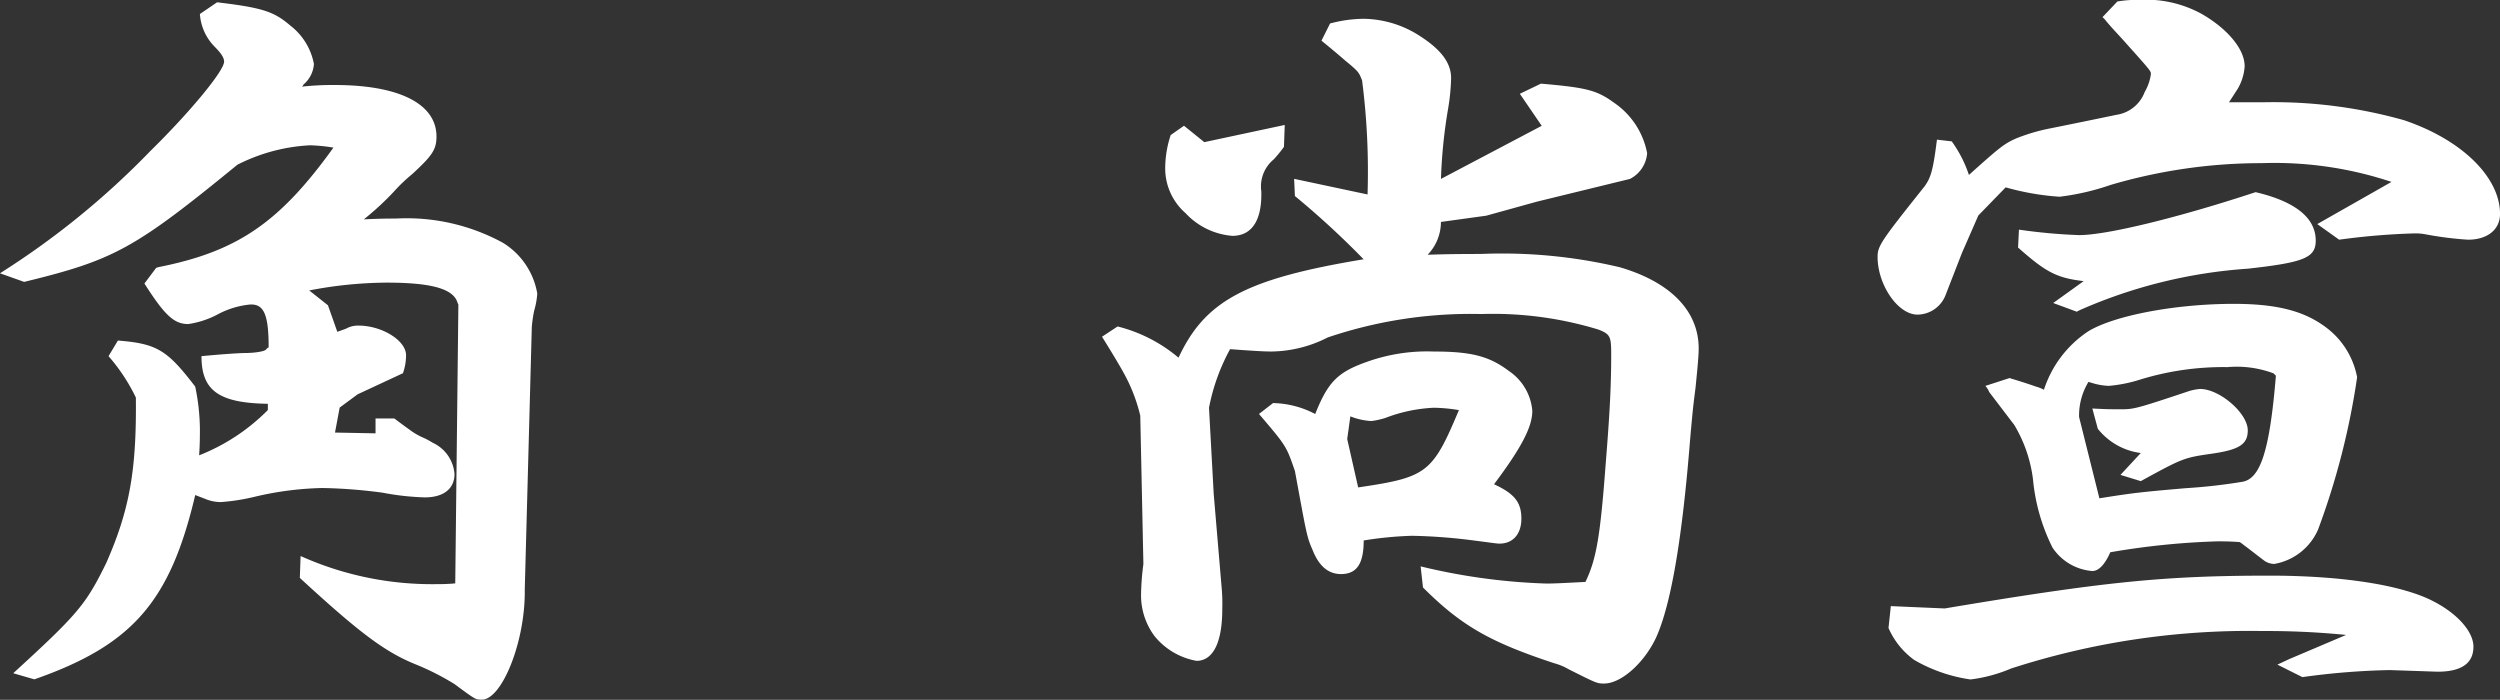
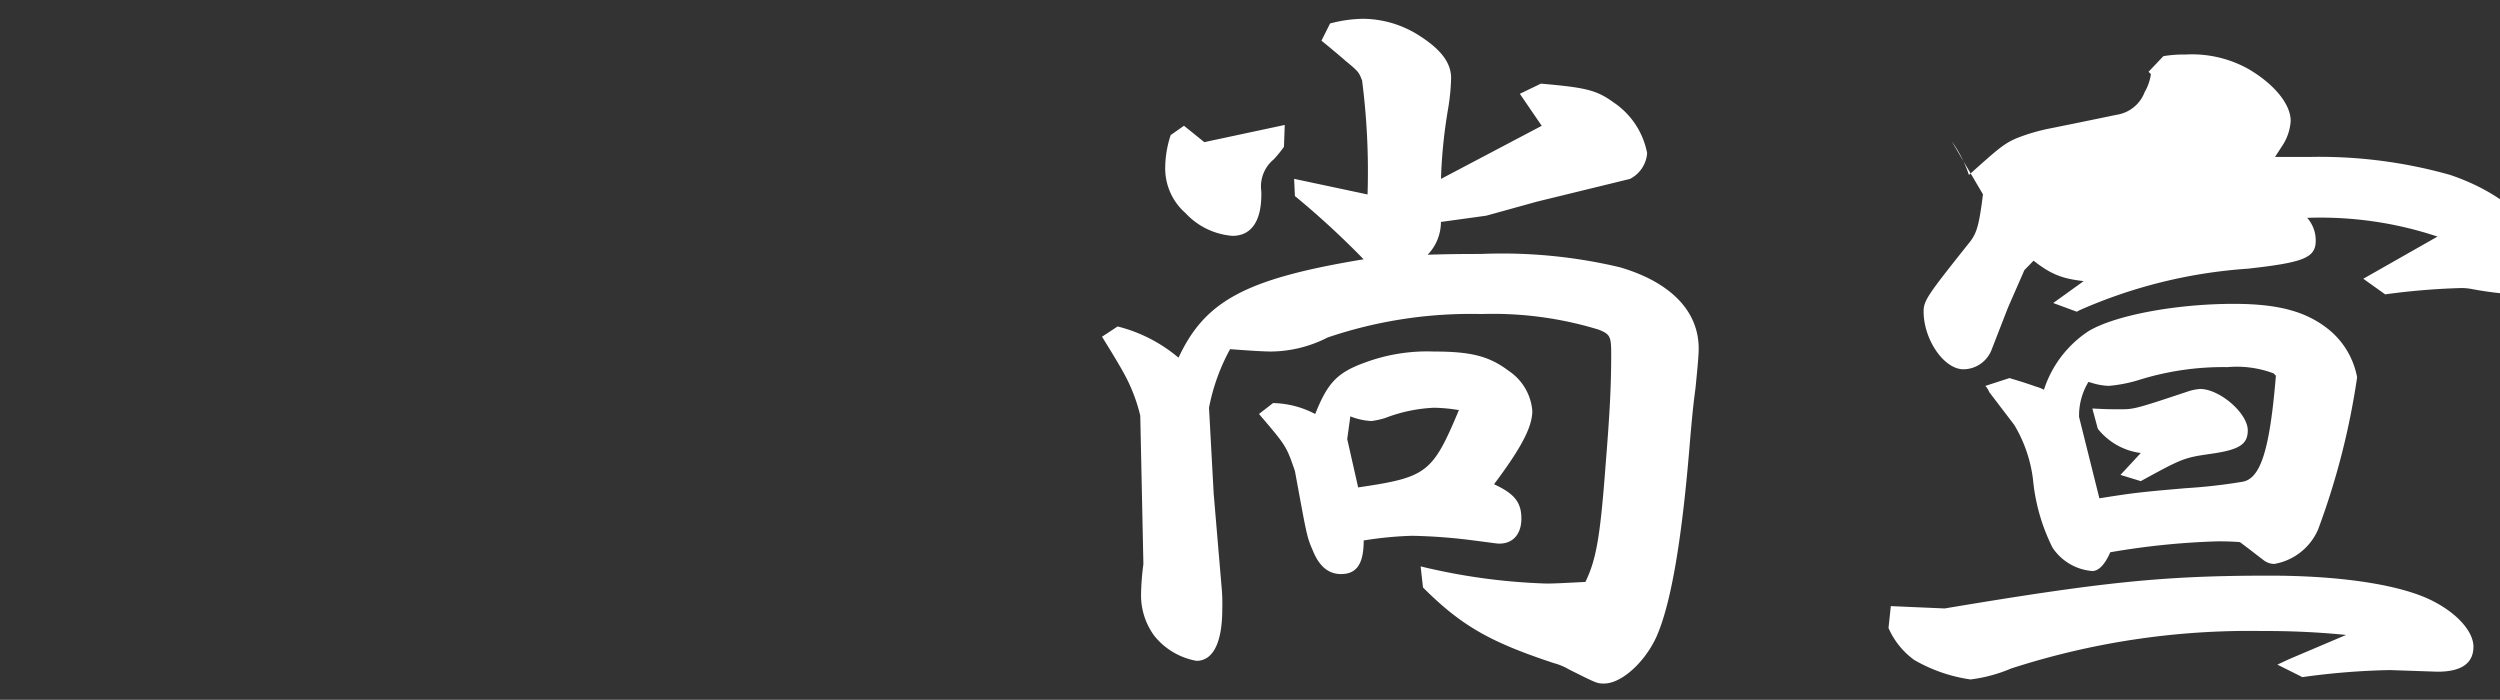
<svg xmlns="http://www.w3.org/2000/svg" width="154.146" height="43.147" viewBox="0 0 154.146 43.147">
  <rect x="0" y="0" width="154.146" height="43.147" fill="#333333" stroke="none" />
  <g id="グループ_634" data-name="グループ 634" transform="translate(-236.584 -732.917)">
-     <path id="パス_907" data-name="パス 907" d="M237.4,774.657c4-3.659,4.478-4.237,5.731-6.789,1.444-3.275,1.878-5.731,1.83-10.209a11.33,11.33,0,0,0-1.685-2.552l.578-.963c2.408.193,3.034.578,4.767,2.841a13.326,13.326,0,0,1,.289,2.6c0,.385,0,.963-.048,1.637a12.271,12.271,0,0,0,4.238-2.793v-.385c-3.034-.048-4.093-.818-4.093-2.937,1.493-.144,2.456-.193,2.649-.193.626,0,1.3-.1,1.349-.241.048-.048.1-.1.144-.1,0-2.023-.289-2.7-1.156-2.649a5.345,5.345,0,0,0-2.022.626,5.556,5.556,0,0,1-1.782.578c-.867,0-1.445-.53-2.7-2.5l.722-.963.145-.048c4.864-.963,7.464-2.745,10.787-7.368a10.243,10.243,0,0,0-1.445-.144,11.1,11.1,0,0,0-4.478,1.2c-6.357,5.2-7.609,5.875-13.146,7.223l-1.493-.53a50,50,0,0,0,9.294-7.56c2.359-2.312,4.527-4.912,4.527-5.49,0-.241-.192-.529-.578-.915a3.183,3.183,0,0,1-.915-2.022l1.06-.722c2.841.337,3.515.578,4.527,1.444a3.894,3.894,0,0,1,1.444,2.359,1.825,1.825,0,0,1-.626,1.252l-.1.145a16.8,16.8,0,0,1,2.023-.1c3.949,0,6.26,1.156,6.26,3.178,0,.818-.289,1.2-1.493,2.312a10.393,10.393,0,0,0-1.156,1.107,17.4,17.4,0,0,1-1.83,1.685c1.059-.048,1.493-.048,1.974-.048a12.385,12.385,0,0,1,6.6,1.493,4.57,4.57,0,0,1,2.119,3.13,4.894,4.894,0,0,1-.192,1.06,8.052,8.052,0,0,0-.145,1.011l-.434,16.18c.048,3.178-1.4,6.79-2.649,6.79-.385,0-.385,0-1.686-.963a16,16,0,0,0-2.359-1.2c-1.926-.771-3.515-1.975-7.175-5.345l.048-1.348a19.787,19.787,0,0,0,8.379,1.734c.193,0,.674,0,1.156-.048l.193-17.191-.048-.1c-.241-.867-1.589-1.253-4.382-1.253a25.747,25.747,0,0,0-4.767.482l1.155.915.578,1.637.53-.192a1.524,1.524,0,0,1,.771-.193c1.444,0,2.937.915,2.937,1.83a3.349,3.349,0,0,1-.192,1.107l-2.793,1.3-1.108.818-.289,1.541,2.5.048v-.915H260.9c.385.289.578.433.915.674a4.162,4.162,0,0,0,.915.53,5.2,5.2,0,0,1,.53.289,2.319,2.319,0,0,1,1.348,1.926c0,.915-.674,1.445-1.83,1.445a16.123,16.123,0,0,1-2.6-.289,31.613,31.613,0,0,0-3.708-.289,19.68,19.68,0,0,0-4.141.53,12.857,12.857,0,0,1-2.119.337,2.455,2.455,0,0,1-.963-.192l-.626-.241c-1.541,6.549-3.852,9.246-9.92,11.364Z" transform="translate(0 -0.23)" fill="#fff" />
    <path id="パス_908" data-name="パス 908" d="M413.384,754.881a9.334,9.334,0,0,1,3.756,1.926c1.637-3.515,4.141-4.864,11.413-6.068a52.573,52.573,0,0,0-4.237-3.9l-.048-1.06,4.527.963a43.974,43.974,0,0,0-.337-7.031c-.192-.481-.192-.53-1.011-1.2-.722-.626-1.2-1.011-1.493-1.252l.53-1.059a8.224,8.224,0,0,1,2.07-.289,6.506,6.506,0,0,1,3.467,1.06c1.348.867,1.926,1.686,1.926,2.6a13.122,13.122,0,0,1-.192,1.926,31.406,31.406,0,0,0-.433,4.286l6.212-3.274-1.349-1.974,1.3-.626c2.745.241,3.419.386,4.478,1.156a4.862,4.862,0,0,1,2.071,3.13,1.941,1.941,0,0,1-1.06,1.589l-5.731,1.4-3.13.867-2.793.385a2.924,2.924,0,0,1-.819,2.023c1.444-.048,2.5-.048,3.275-.048a31.421,31.421,0,0,1,8.572.819c3.13.915,4.864,2.7,4.864,5.008,0,.385-.048.963-.193,2.408-.1.819-.145,1.011-.337,3.227-.481,6.019-1.156,10.064-2.071,12.135-.722,1.589-2.167,2.889-3.226,2.889-.434,0-.434,0-2.167-.867a3.705,3.705,0,0,0-.915-.385c-3.949-1.3-5.73-2.312-8.09-4.671l-.145-1.3a37.687,37.687,0,0,0,7.753,1.059c.578,0,1.348-.048,2.408-.1.674-1.4.915-2.793,1.252-7.32.241-2.985.337-4.719.337-6.694,0-1.108-.048-1.252-.77-1.541a22.236,22.236,0,0,0-7.223-.963,27.5,27.5,0,0,0-9.487,1.444,7.794,7.794,0,0,1-3.467.867c-.481,0-1.252-.048-2.552-.145a12.4,12.4,0,0,0-1.3,3.612l.289,5.3.481,5.682a11.045,11.045,0,0,1,.048,1.445c0,2.071-.578,3.178-1.589,3.178a4.3,4.3,0,0,1-2.6-1.541,4.207,4.207,0,0,1-.819-2.5,15.826,15.826,0,0,1,.145-1.926l-.193-9.15a10.32,10.32,0,0,0-1.059-2.7c-.1-.193-.578-1.011-1.3-2.167Zm4.093-12.376,1.252,1.011,4.96-1.06-.048,1.349a8.028,8.028,0,0,1-.626.77,2.162,2.162,0,0,0-.771,1.974c.048,1.782-.578,2.745-1.782,2.745a4.409,4.409,0,0,1-2.889-1.4,3.662,3.662,0,0,1-1.252-2.889,6.48,6.48,0,0,1,.337-1.926Zm5.49,17.1a5.8,5.8,0,0,1,2.6.674c.771-1.926,1.348-2.552,3.082-3.178a11.027,11.027,0,0,1,4.238-.674c2.312,0,3.419.289,4.623,1.2a3.28,3.28,0,0,1,1.444,2.456c0,.963-.626,2.215-2.36,4.527,1.252.578,1.686,1.107,1.686,2.119,0,.963-.529,1.541-1.348,1.541-.192,0-.434-.048-1.589-.193a33.8,33.8,0,0,0-3.8-.289,22.289,22.289,0,0,0-2.986.289c0,1.445-.433,2.071-1.4,2.071q-1.156,0-1.734-1.445c-.385-.867-.385-1.011-1.107-4.911-.53-1.541-.53-1.541-2.215-3.516Zm5.249,5.2c4.238-.626,4.575-.867,6.212-4.767a10.174,10.174,0,0,0-1.541-.145,9.47,9.47,0,0,0-2.986.626,4.91,4.91,0,0,1-.867.193,4.009,4.009,0,0,1-1.3-.289l-.193,1.4Z" transform="translate(-107.89 -1.835)" fill="#fff" />
-     <path id="パス_909" data-name="パス 909" d="M540.743,741.633a7.66,7.66,0,0,1,1.06,2.071c1.878-1.686,2.167-1.926,2.937-2.263a11.7,11.7,0,0,1,1.926-.578c1.444-.289,2.841-.578,4.238-.867a2.2,2.2,0,0,0,1.734-1.4,3,3,0,0,0,.385-1.108c0-.192,0-.192-1.638-2.023-.385-.434-.818-.867-1.2-1.348l-.145-.145.915-.963a7.3,7.3,0,0,1,1.348-.1,7.142,7.142,0,0,1,3.853.867c1.589.915,2.648,2.167,2.648,3.226a3.14,3.14,0,0,1-.434,1.4l-.53.819h2.215a29.644,29.644,0,0,1,8.572,1.107c3.564,1.2,5.923,3.515,5.923,5.779,0,.963-.771,1.589-1.975,1.589a21.324,21.324,0,0,1-2.648-.337,3.41,3.41,0,0,0-.77-.048,42.834,42.834,0,0,0-4.527.385l-1.348-.963,4.575-2.6a22.8,22.8,0,0,0-7.994-1.156,32.861,32.861,0,0,0-9.342,1.348,15.065,15.065,0,0,1-3.13.722,16,16,0,0,1-3.323-.578l-1.685,1.734-1.011,2.312-1.011,2.6a1.873,1.873,0,0,1-1.734,1.2c-1.2,0-2.456-1.83-2.456-3.564,0-.674.241-1.011,2.889-4.334.385-.529.53-.963.771-2.889Zm-.434,28.8c9.776-1.637,13.483-2.023,20.033-2.023,4.478,0,8.186.578,10.112,1.589,1.493.771,2.456,1.878,2.456,2.793,0,1.011-.722,1.541-2.215,1.541l-2.938-.1a44.725,44.725,0,0,0-5.394.434l-1.541-.771.722-.337,3.515-1.493a49.561,49.561,0,0,0-5.153-.241,47.635,47.635,0,0,0-15.506,2.312,9.237,9.237,0,0,1-2.5.674,9.638,9.638,0,0,1-3.467-1.2,4.8,4.8,0,0,1-1.589-1.974l.144-1.348Zm4-14.206.145.048c.818.241,1.348.434,1.492.482a2.357,2.357,0,0,1,.482.192,6.834,6.834,0,0,1,2.745-3.611c1.589-.963,5.345-1.686,8.957-1.686,2.649,0,4.334.434,5.682,1.445a4.975,4.975,0,0,1,1.926,3.082,45.707,45.707,0,0,1-2.408,9.39,3.61,3.61,0,0,1-2.7,2.119,1.093,1.093,0,0,1-.529-.145c-.1-.048-.626-.481-1.589-1.2-.578-.048-1.107-.048-1.349-.048a46.538,46.538,0,0,0-6.645.674c-.337.771-.722,1.156-1.107,1.156a3.248,3.248,0,0,1-2.456-1.445,11.864,11.864,0,0,1-1.2-4.19,8.549,8.549,0,0,0-1.156-3.371l-1.541-2.023a1.343,1.343,0,0,0-.241-.385Zm.578-9.15a34.54,34.54,0,0,0,3.708.337c1.734,0,6.213-1.107,10.883-2.649,2.456.578,3.708,1.589,3.708,2.986,0,1.06-.722,1.348-4.19,1.733a30.817,30.817,0,0,0-10.353,2.552l-.192.1L547,751.6l1.878-1.349c-1.637-.192-2.312-.53-4.045-2.071Zm4.96,16.565c2.119-.337,2.552-.385,5.345-.626a33.688,33.688,0,0,0,3.419-.385c1.156-.145,1.734-1.878,2.119-6.549l-.145-.144a6.456,6.456,0,0,0-2.841-.385,17.4,17.4,0,0,0-5.393.771,8.844,8.844,0,0,1-1.926.385,3.9,3.9,0,0,1-.915-.145l-.337-.1a3.992,3.992,0,0,0-.578,2.167Zm-.434-5.538c.867.048,1.107.048,1.686.048.867,0,.915,0,4.237-1.108a3.064,3.064,0,0,1,.722-.144c1.2,0,2.938,1.493,2.938,2.552,0,.867-.53,1.2-2.263,1.445-1.685.241-1.782.289-4.334,1.686l-1.252-.385,1.252-1.349a4.043,4.043,0,0,1-2.649-1.493Z" transform="translate(-183.818)" fill="#fff" />
+     <path id="パス_909" data-name="パス 909" d="M540.743,741.633a7.66,7.66,0,0,1,1.06,2.071c1.878-1.686,2.167-1.926,2.937-2.263a11.7,11.7,0,0,1,1.926-.578c1.444-.289,2.841-.578,4.238-.867a2.2,2.2,0,0,0,1.734-1.4,3,3,0,0,0,.385-1.108l-.145-.145.915-.963a7.3,7.3,0,0,1,1.348-.1,7.142,7.142,0,0,1,3.853.867c1.589.915,2.648,2.167,2.648,3.226a3.14,3.14,0,0,1-.434,1.4l-.53.819h2.215a29.644,29.644,0,0,1,8.572,1.107c3.564,1.2,5.923,3.515,5.923,5.779,0,.963-.771,1.589-1.975,1.589a21.324,21.324,0,0,1-2.648-.337,3.41,3.41,0,0,0-.77-.048,42.834,42.834,0,0,0-4.527.385l-1.348-.963,4.575-2.6a22.8,22.8,0,0,0-7.994-1.156,32.861,32.861,0,0,0-9.342,1.348,15.065,15.065,0,0,1-3.13.722,16,16,0,0,1-3.323-.578l-1.685,1.734-1.011,2.312-1.011,2.6a1.873,1.873,0,0,1-1.734,1.2c-1.2,0-2.456-1.83-2.456-3.564,0-.674.241-1.011,2.889-4.334.385-.529.53-.963.771-2.889Zm-.434,28.8c9.776-1.637,13.483-2.023,20.033-2.023,4.478,0,8.186.578,10.112,1.589,1.493.771,2.456,1.878,2.456,2.793,0,1.011-.722,1.541-2.215,1.541l-2.938-.1a44.725,44.725,0,0,0-5.394.434l-1.541-.771.722-.337,3.515-1.493a49.561,49.561,0,0,0-5.153-.241,47.635,47.635,0,0,0-15.506,2.312,9.237,9.237,0,0,1-2.5.674,9.638,9.638,0,0,1-3.467-1.2,4.8,4.8,0,0,1-1.589-1.974l.144-1.348Zm4-14.206.145.048c.818.241,1.348.434,1.492.482a2.357,2.357,0,0,1,.482.192,6.834,6.834,0,0,1,2.745-3.611c1.589-.963,5.345-1.686,8.957-1.686,2.649,0,4.334.434,5.682,1.445a4.975,4.975,0,0,1,1.926,3.082,45.707,45.707,0,0,1-2.408,9.39,3.61,3.61,0,0,1-2.7,2.119,1.093,1.093,0,0,1-.529-.145c-.1-.048-.626-.481-1.589-1.2-.578-.048-1.107-.048-1.349-.048a46.538,46.538,0,0,0-6.645.674c-.337.771-.722,1.156-1.107,1.156a3.248,3.248,0,0,1-2.456-1.445,11.864,11.864,0,0,1-1.2-4.19,8.549,8.549,0,0,0-1.156-3.371l-1.541-2.023a1.343,1.343,0,0,0-.241-.385Zm.578-9.15a34.54,34.54,0,0,0,3.708.337c1.734,0,6.213-1.107,10.883-2.649,2.456.578,3.708,1.589,3.708,2.986,0,1.06-.722,1.348-4.19,1.733a30.817,30.817,0,0,0-10.353,2.552l-.192.1L547,751.6l1.878-1.349c-1.637-.192-2.312-.53-4.045-2.071Zm4.96,16.565c2.119-.337,2.552-.385,5.345-.626a33.688,33.688,0,0,0,3.419-.385c1.156-.145,1.734-1.878,2.119-6.549l-.145-.144a6.456,6.456,0,0,0-2.841-.385,17.4,17.4,0,0,0-5.393.771,8.844,8.844,0,0,1-1.926.385,3.9,3.9,0,0,1-.915-.145l-.337-.1a3.992,3.992,0,0,0-.578,2.167Zm-.434-5.538c.867.048,1.107.048,1.686.048.867,0,.915,0,4.237-1.108a3.064,3.064,0,0,1,.722-.144c1.2,0,2.938,1.493,2.938,2.552,0,.867-.53,1.2-2.263,1.445-1.685.241-1.782.289-4.334,1.686l-1.252-.385,1.252-1.349a4.043,4.043,0,0,1-2.649-1.493Z" transform="translate(-183.818)" fill="#fff" />
  </g>
</svg>